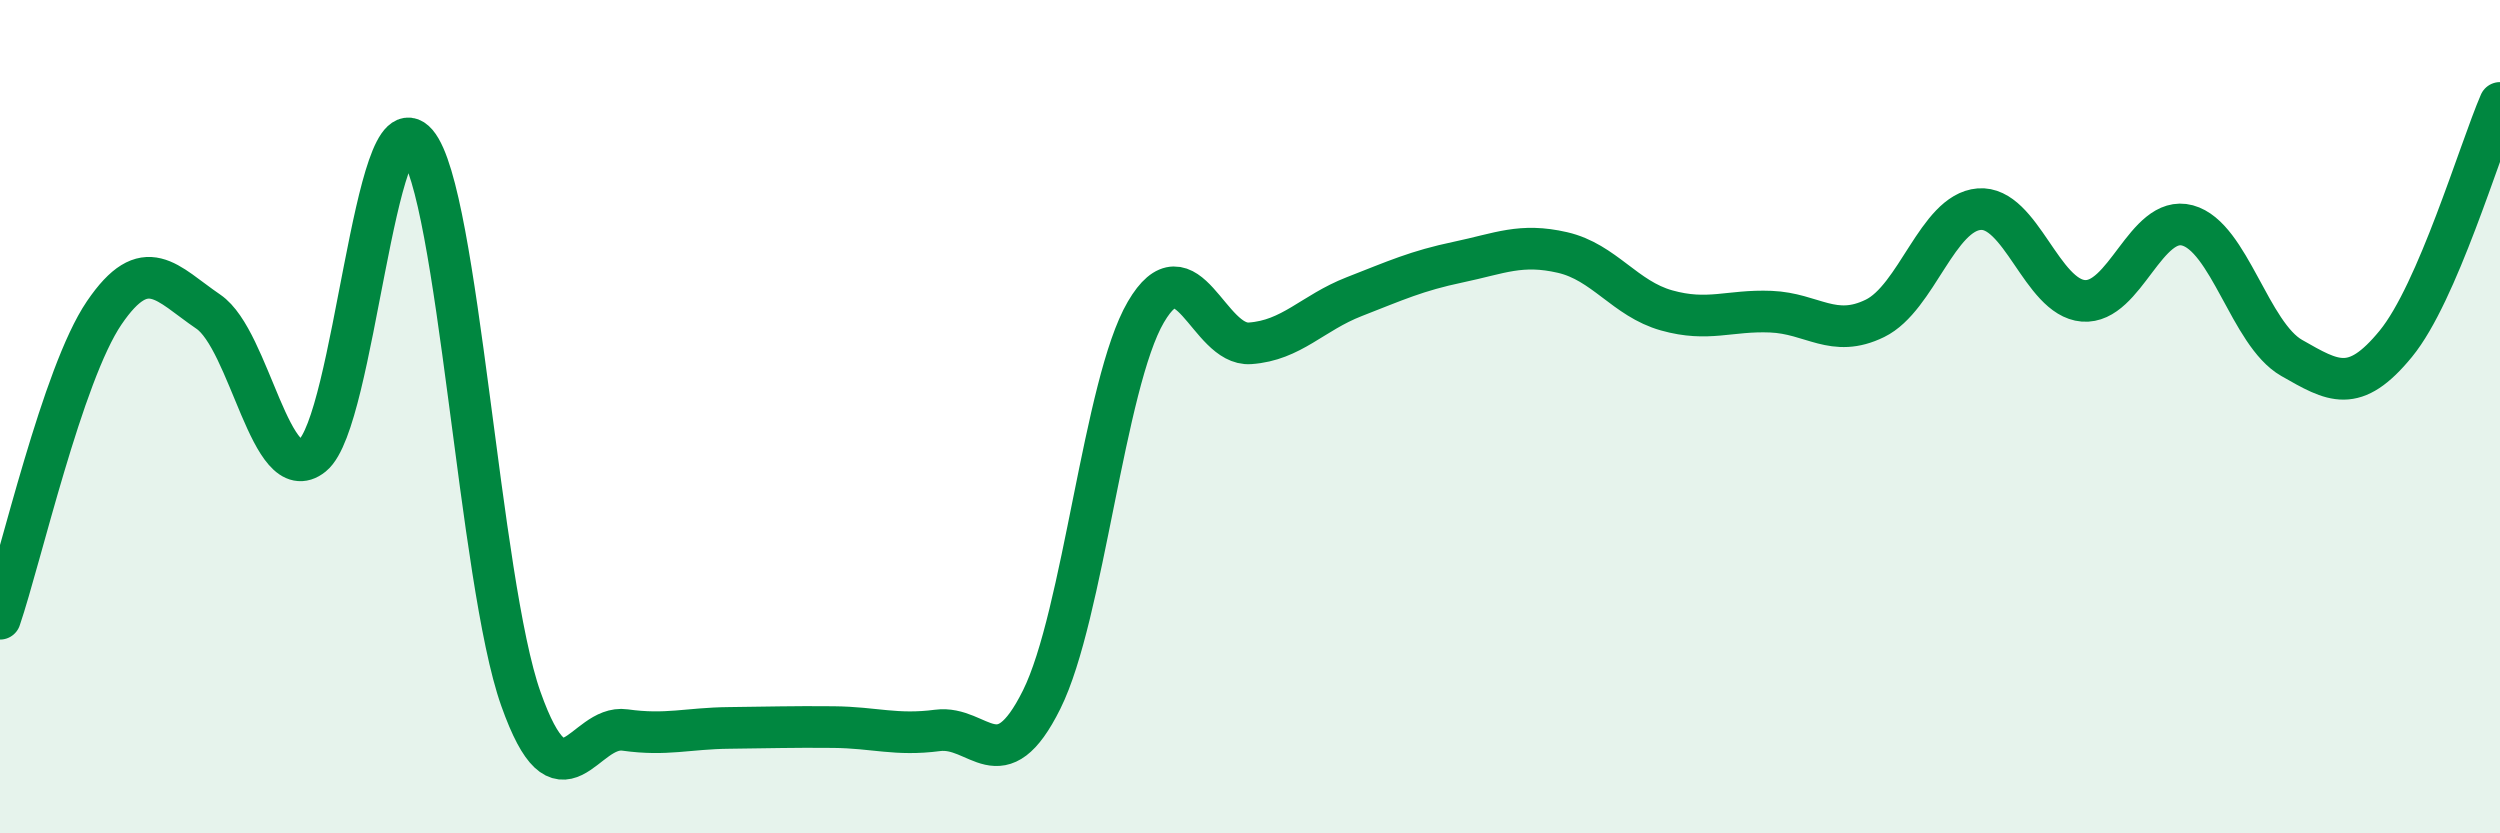
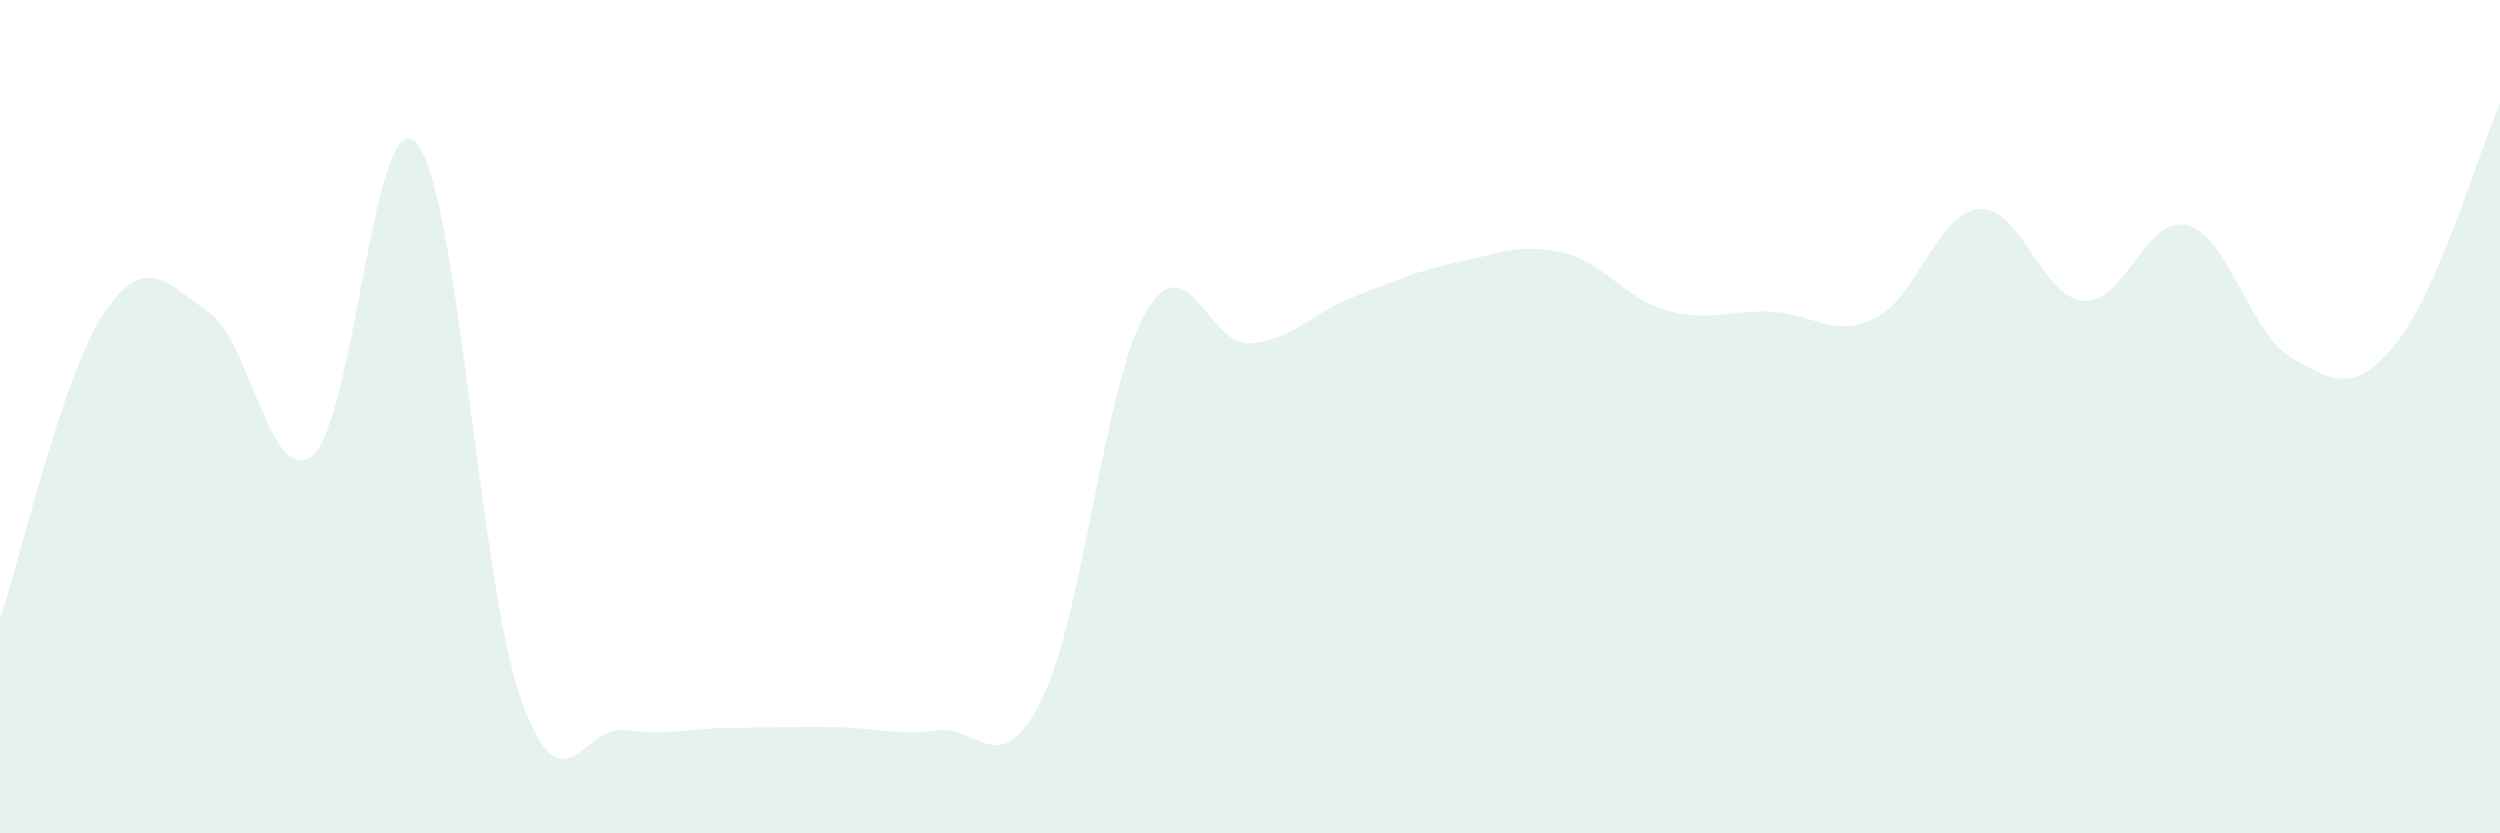
<svg xmlns="http://www.w3.org/2000/svg" width="60" height="20" viewBox="0 0 60 20">
  <path d="M 0,14.85 C 0.5,13.38 1.5,8.98 2.5,7.51 C 3.5,6.04 4,6.8 5,7.48 C 6,8.16 6.5,11.74 7.5,10.93 C 8.5,10.12 9,2.27 10,3.44 C 11,4.61 11.5,13.95 12.5,16.77 C 13.5,19.59 14,17.38 15,17.52 C 16,17.66 16.5,17.48 17.5,17.47 C 18.5,17.46 19,17.44 20,17.45 C 21,17.46 21.5,17.66 22.5,17.53 C 23.5,17.4 24,18.8 25,16.79 C 26,14.78 26.5,9.2 27.5,7.49 C 28.5,5.78 29,8.31 30,8.24 C 31,8.17 31.5,7.51 32.5,7.12 C 33.5,6.73 34,6.5 35,6.29 C 36,6.08 36.5,5.83 37.5,6.06 C 38.5,6.29 39,7.17 40,7.45 C 41,7.73 41.5,7.44 42.5,7.48 C 43.5,7.52 44,8.13 45,7.64 C 46,7.15 46.5,5.1 47.5,5.02 C 48.5,4.94 49,7.14 50,7.22 C 51,7.3 51.5,5.14 52.5,5.41 C 53.5,5.68 54,8.02 55,8.59 C 56,9.16 56.5,9.47 57.5,8.25 C 58.5,7.03 59.5,3.63 60,2.47L60 20L0 20Z" fill="#008740" opacity="0.1" stroke-linecap="round" stroke-linejoin="round" />
-   <path d="M 0,14.85 C 0.5,13.38 1.5,8.98 2.5,7.51 C 3.5,6.04 4,6.8 5,7.48 C 6,8.16 6.5,11.74 7.5,10.93 C 8.5,10.12 9,2.27 10,3.44 C 11,4.61 11.5,13.95 12.5,16.77 C 13.5,19.59 14,17.38 15,17.52 C 16,17.66 16.5,17.48 17.5,17.47 C 18.5,17.46 19,17.44 20,17.45 C 21,17.46 21.5,17.66 22.5,17.53 C 23.5,17.4 24,18.8 25,16.79 C 26,14.78 26.5,9.2 27.5,7.49 C 28.5,5.78 29,8.31 30,8.24 C 31,8.17 31.5,7.51 32.5,7.12 C 33.5,6.73 34,6.5 35,6.29 C 36,6.08 36.5,5.83 37.5,6.06 C 38.5,6.29 39,7.17 40,7.45 C 41,7.73 41.5,7.44 42.5,7.48 C 43.5,7.52 44,8.13 45,7.64 C 46,7.15 46.5,5.1 47.5,5.02 C 48.5,4.94 49,7.14 50,7.22 C 51,7.3 51.5,5.14 52.5,5.41 C 53.5,5.68 54,8.02 55,8.59 C 56,9.16 56.5,9.47 57.5,8.25 C 58.5,7.03 59.5,3.63 60,2.47" stroke="#008740" stroke-width="1" fill="none" stroke-linecap="round" stroke-linejoin="round" />
</svg>